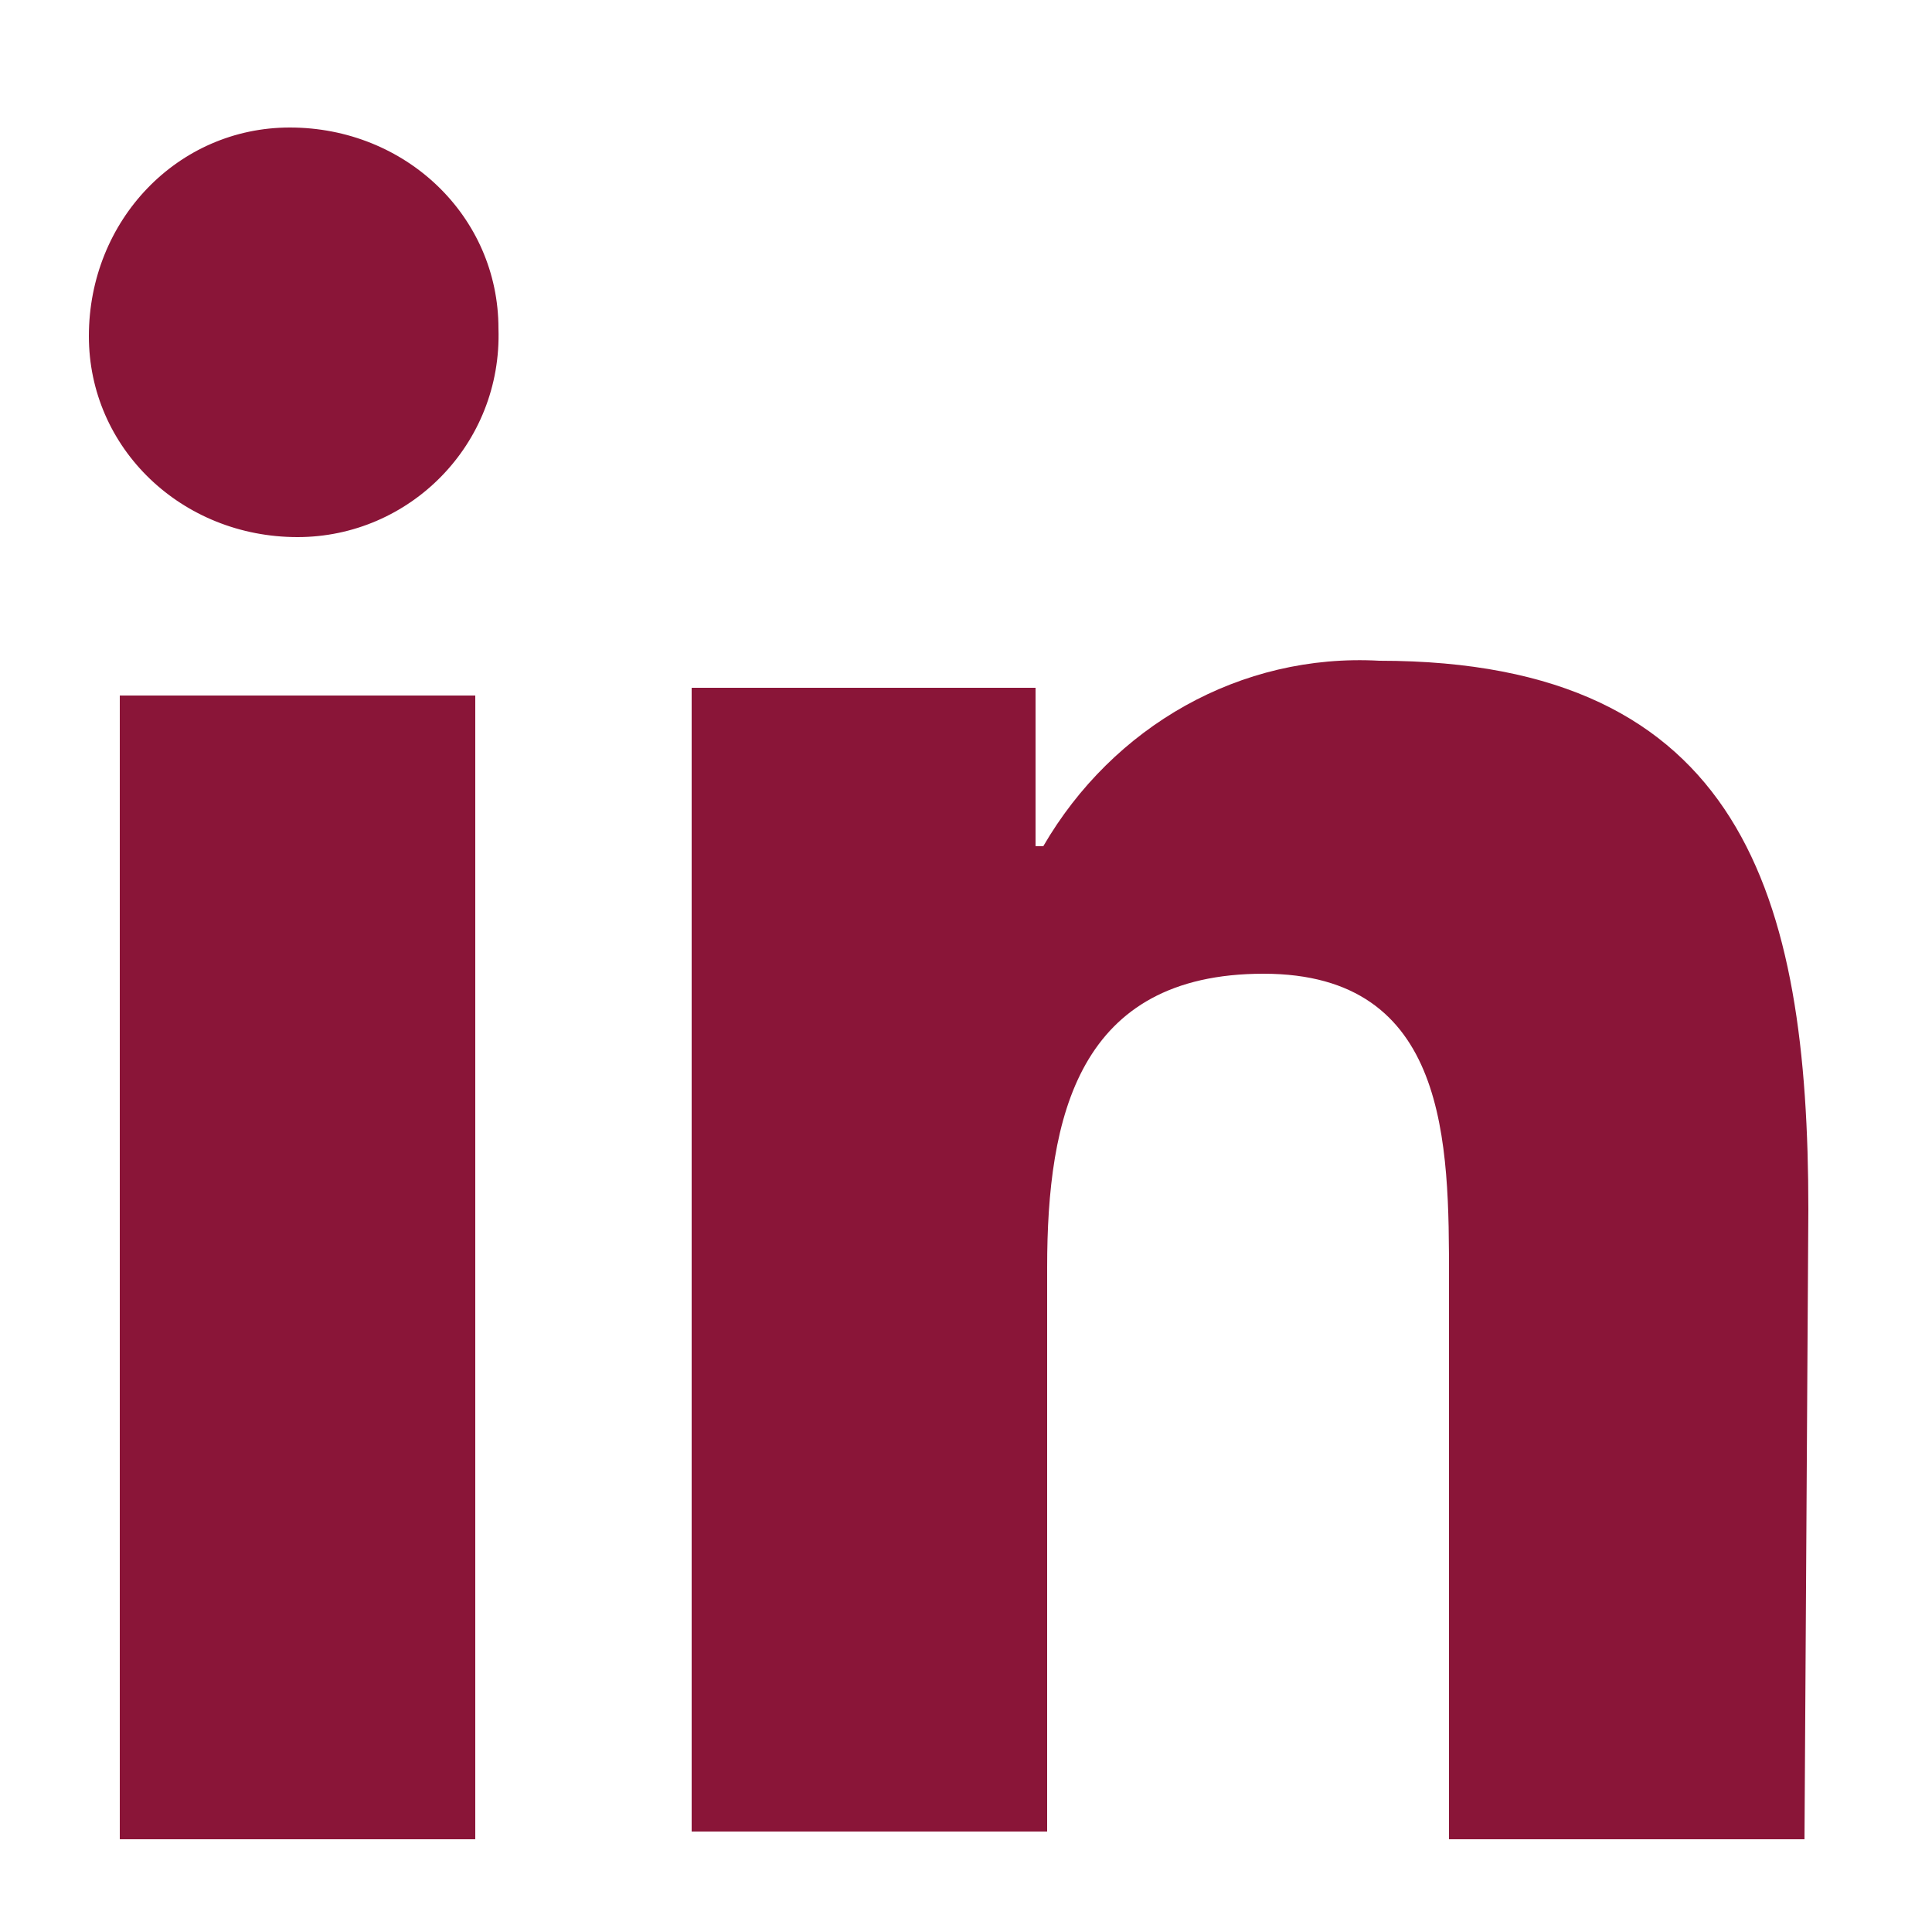
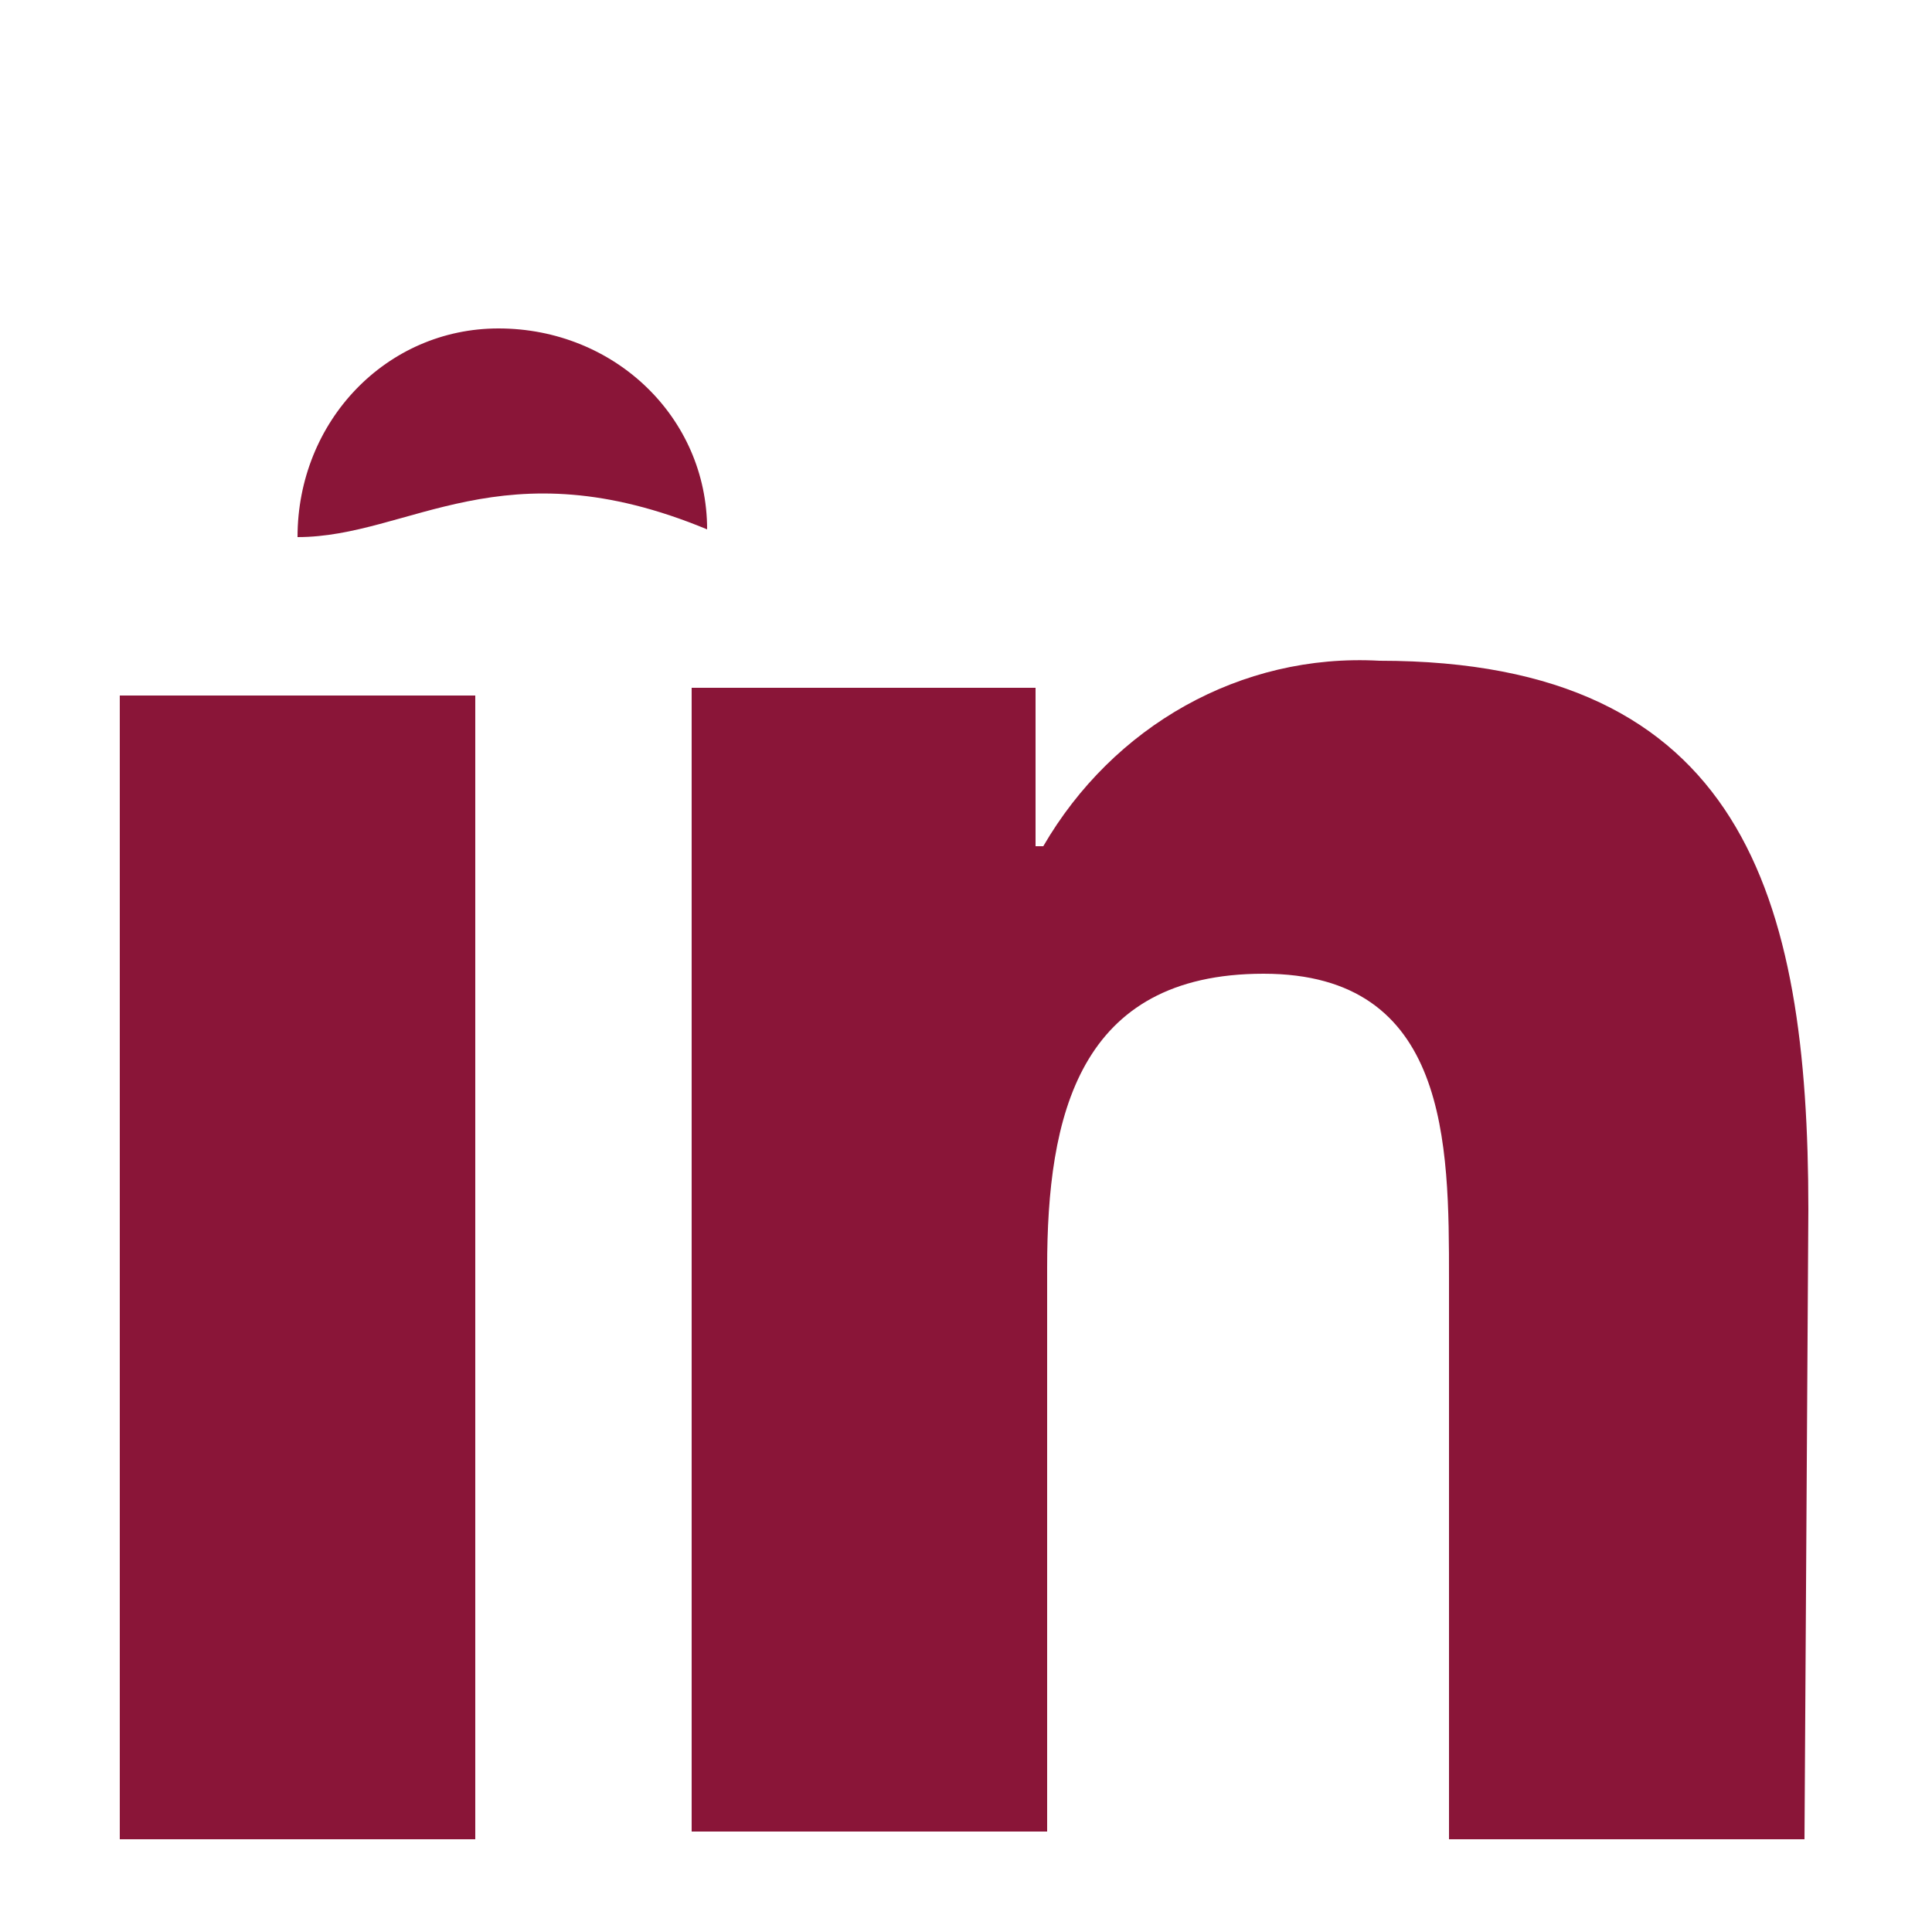
<svg xmlns="http://www.w3.org/2000/svg" version="1.1" id="Vrstva_1" x="0px" y="0px" viewBox="0 0 50 50" style="enable-background:new 0 0 50 50;" xml:space="preserve">
  <style type="text/css">
	.st0{fill:#8A1538;}
</style>
  <g id="Group_253" transform="translate(-450 -6450)">
-     <path id="Icon_awesome-linkedin-in" class="st0" d="M462.3,6497.6h-9.2V6468h9.2V6497.6z M457.7,6463.9c-3,0-5.4-2.3-5.4-5.2   c0-3,2.3-5.4,5.2-5.4c3,0,5.4,2.3,5.4,5.2C463,6461.5,460.6,6463.9,457.7,6463.9z M496.7,6497.6h-9.2v-14.5c0-3.5,0-7.9-4.8-7.9   s-5.6,3.7-5.6,7.6v14.6h-9.2v-29.6h8.9v4.1h0.2c1.8-3.1,5.1-5,8.7-4.8c9.4,0,11.1,6.1,11.1,14.2L496.7,6497.6L496.7,6497.6z" />
+     <path id="Icon_awesome-linkedin-in" class="st0" d="M462.3,6497.6h-9.2V6468h9.2V6497.6z M457.7,6463.9c0-3,2.3-5.4,5.2-5.4c3,0,5.4,2.3,5.4,5.2C463,6461.5,460.6,6463.9,457.7,6463.9z M496.7,6497.6h-9.2v-14.5c0-3.5,0-7.9-4.8-7.9   s-5.6,3.7-5.6,7.6v14.6h-9.2v-29.6h8.9v4.1h0.2c1.8-3.1,5.1-5,8.7-4.8c9.4,0,11.1,6.1,11.1,14.2L496.7,6497.6L496.7,6497.6z" />
  </g>
</svg>